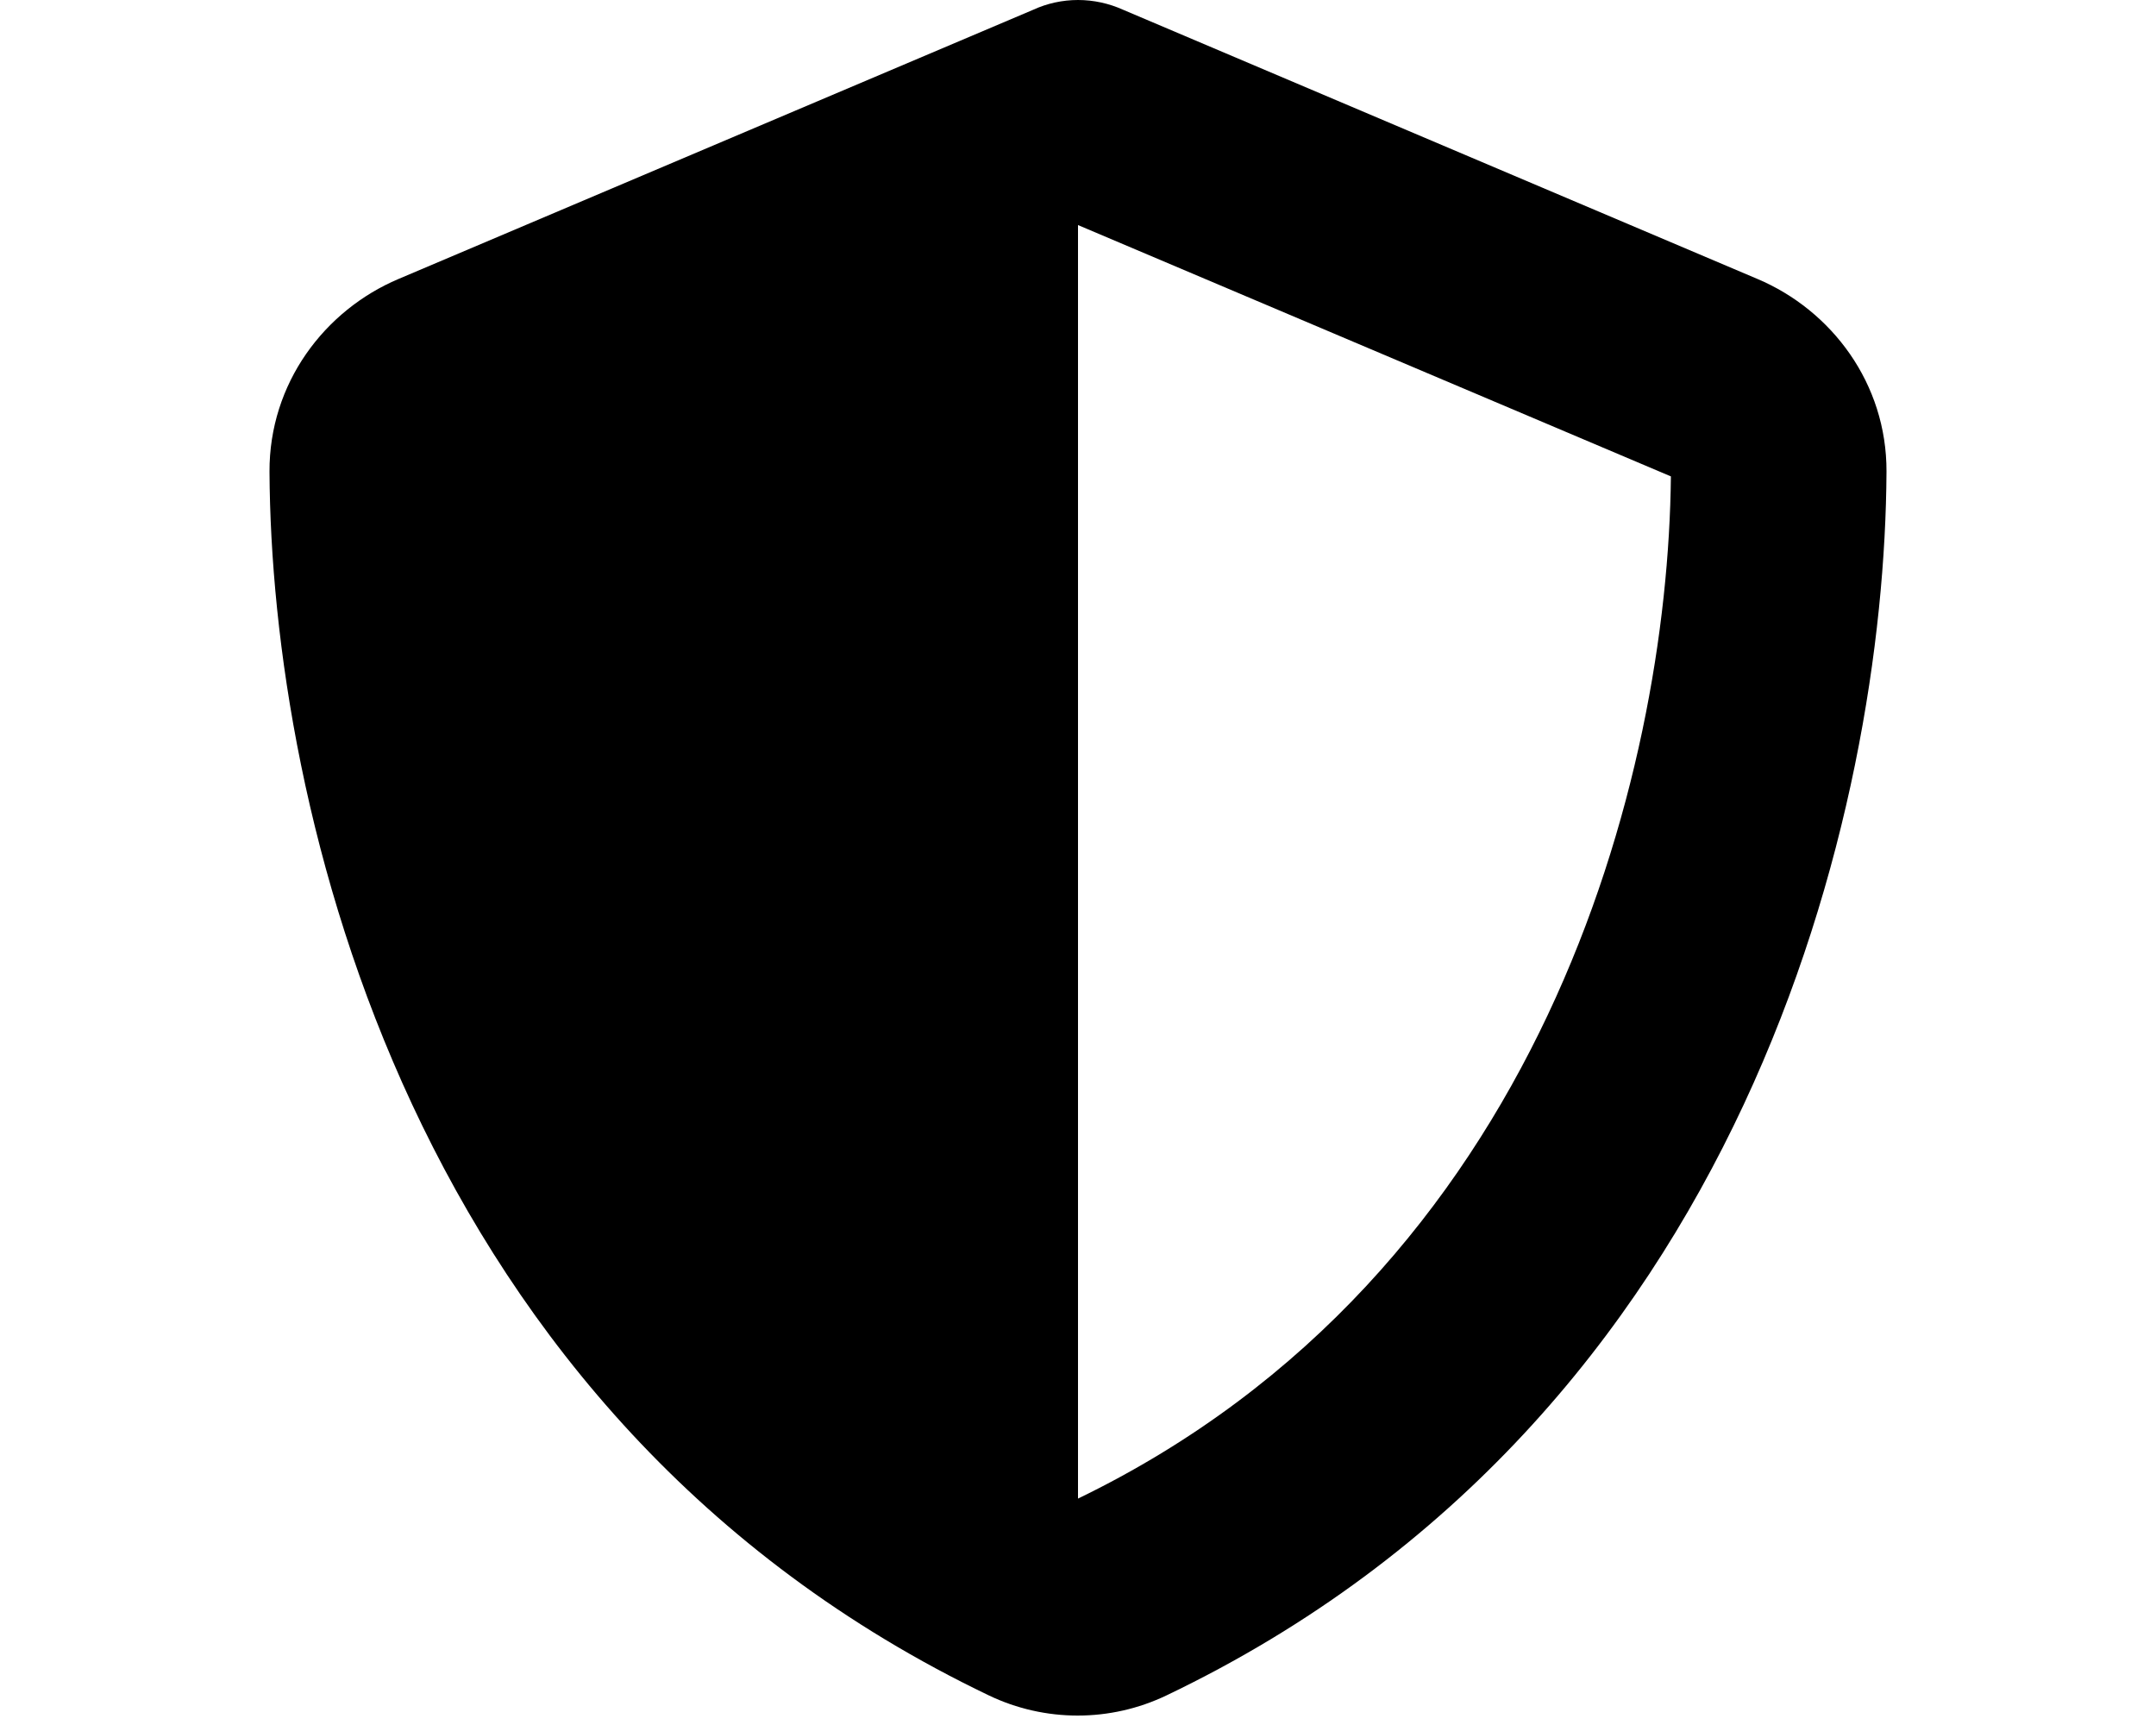
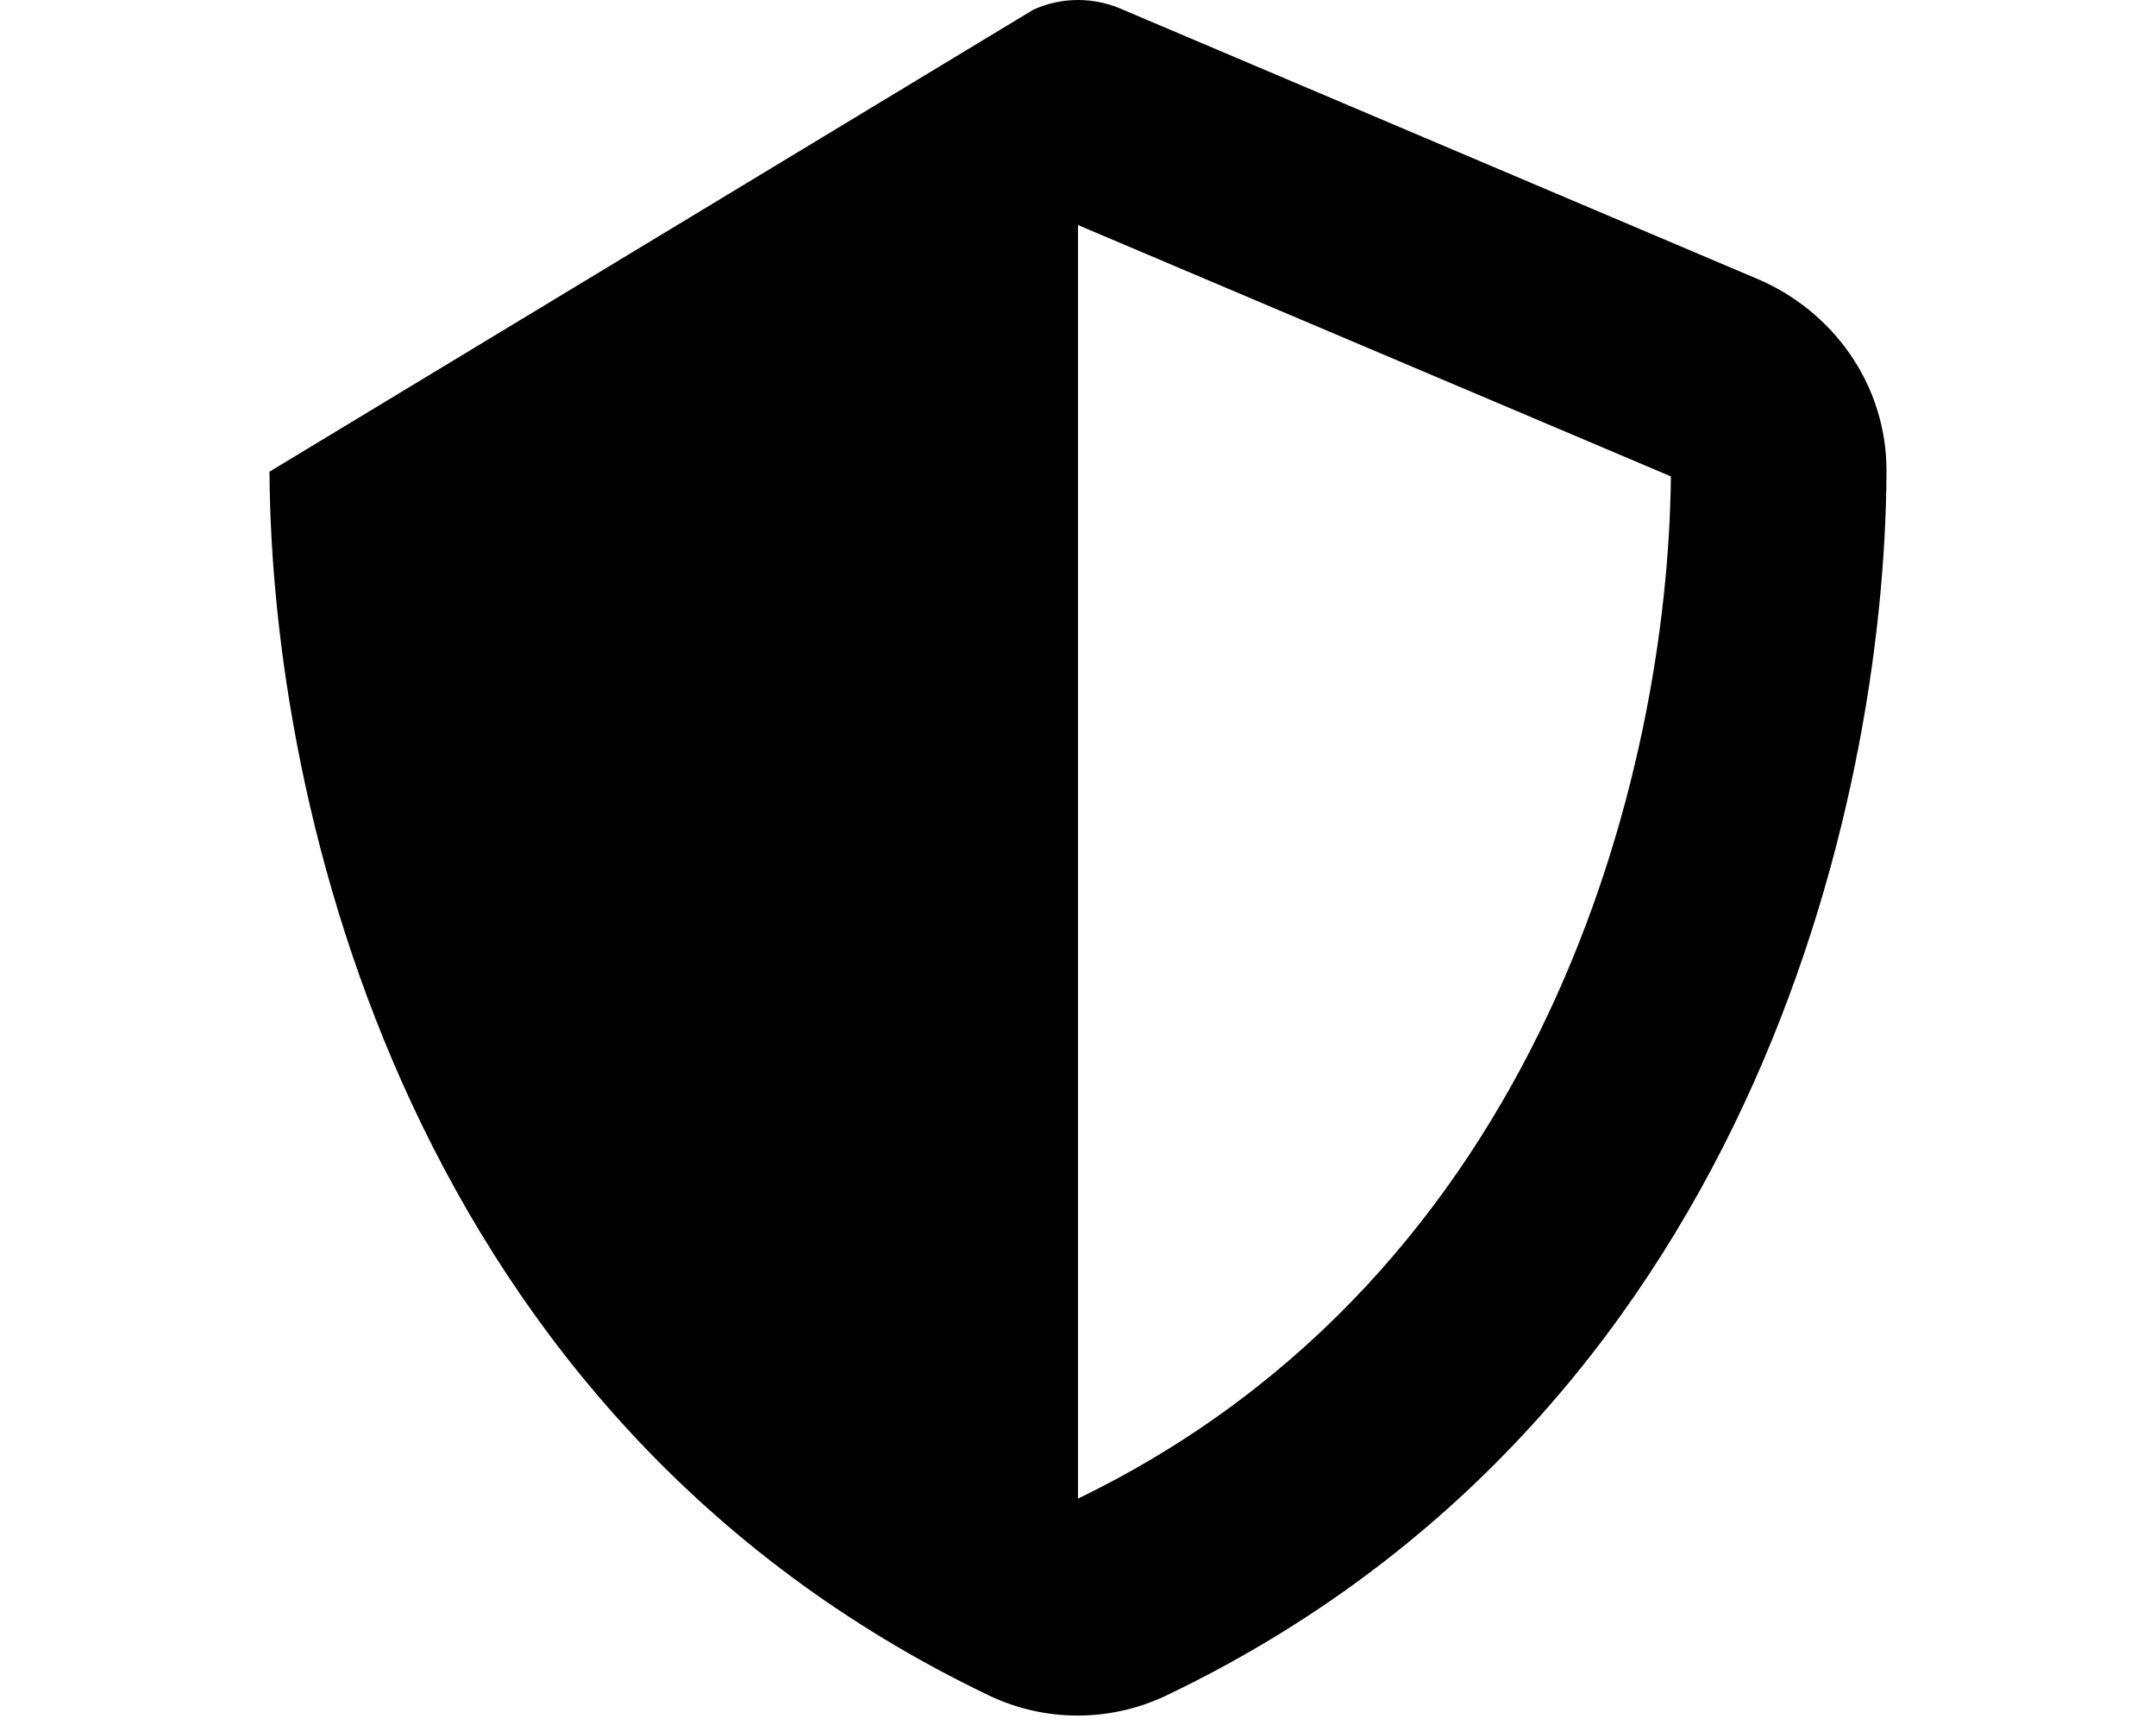
<svg xmlns="http://www.w3.org/2000/svg" width="80" height="64px" viewBox="0 0 512 512">
-   <path d="M256 0c4.6 0 9.2 1 13.4 2.9L457.7 82.8c22 9.3 38.4 31 38.3 57.2c-.5 99.2-41.3 280.7-213.7 363.2c-16.7 8-36.1 8-52.8 0C57.3 420.7 16.5 239.2 16 140c-.1-26.2 16.3-47.9 38.3-57.2L242.7 2.9C246.8 1 251.4 0 256 0zm0 66.8V444.8C394 378 431.1 230.1 432 141.4L256 66.8l0 0z" />
+   <path d="M256 0c4.6 0 9.2 1 13.4 2.9L457.7 82.8c22 9.3 38.4 31 38.3 57.2c-.5 99.2-41.3 280.7-213.7 363.2c-16.7 8-36.1 8-52.8 0C57.3 420.7 16.5 239.2 16 140L242.7 2.9C246.8 1 251.4 0 256 0zm0 66.8V444.8C394 378 431.1 230.1 432 141.4L256 66.8l0 0z" />
</svg>